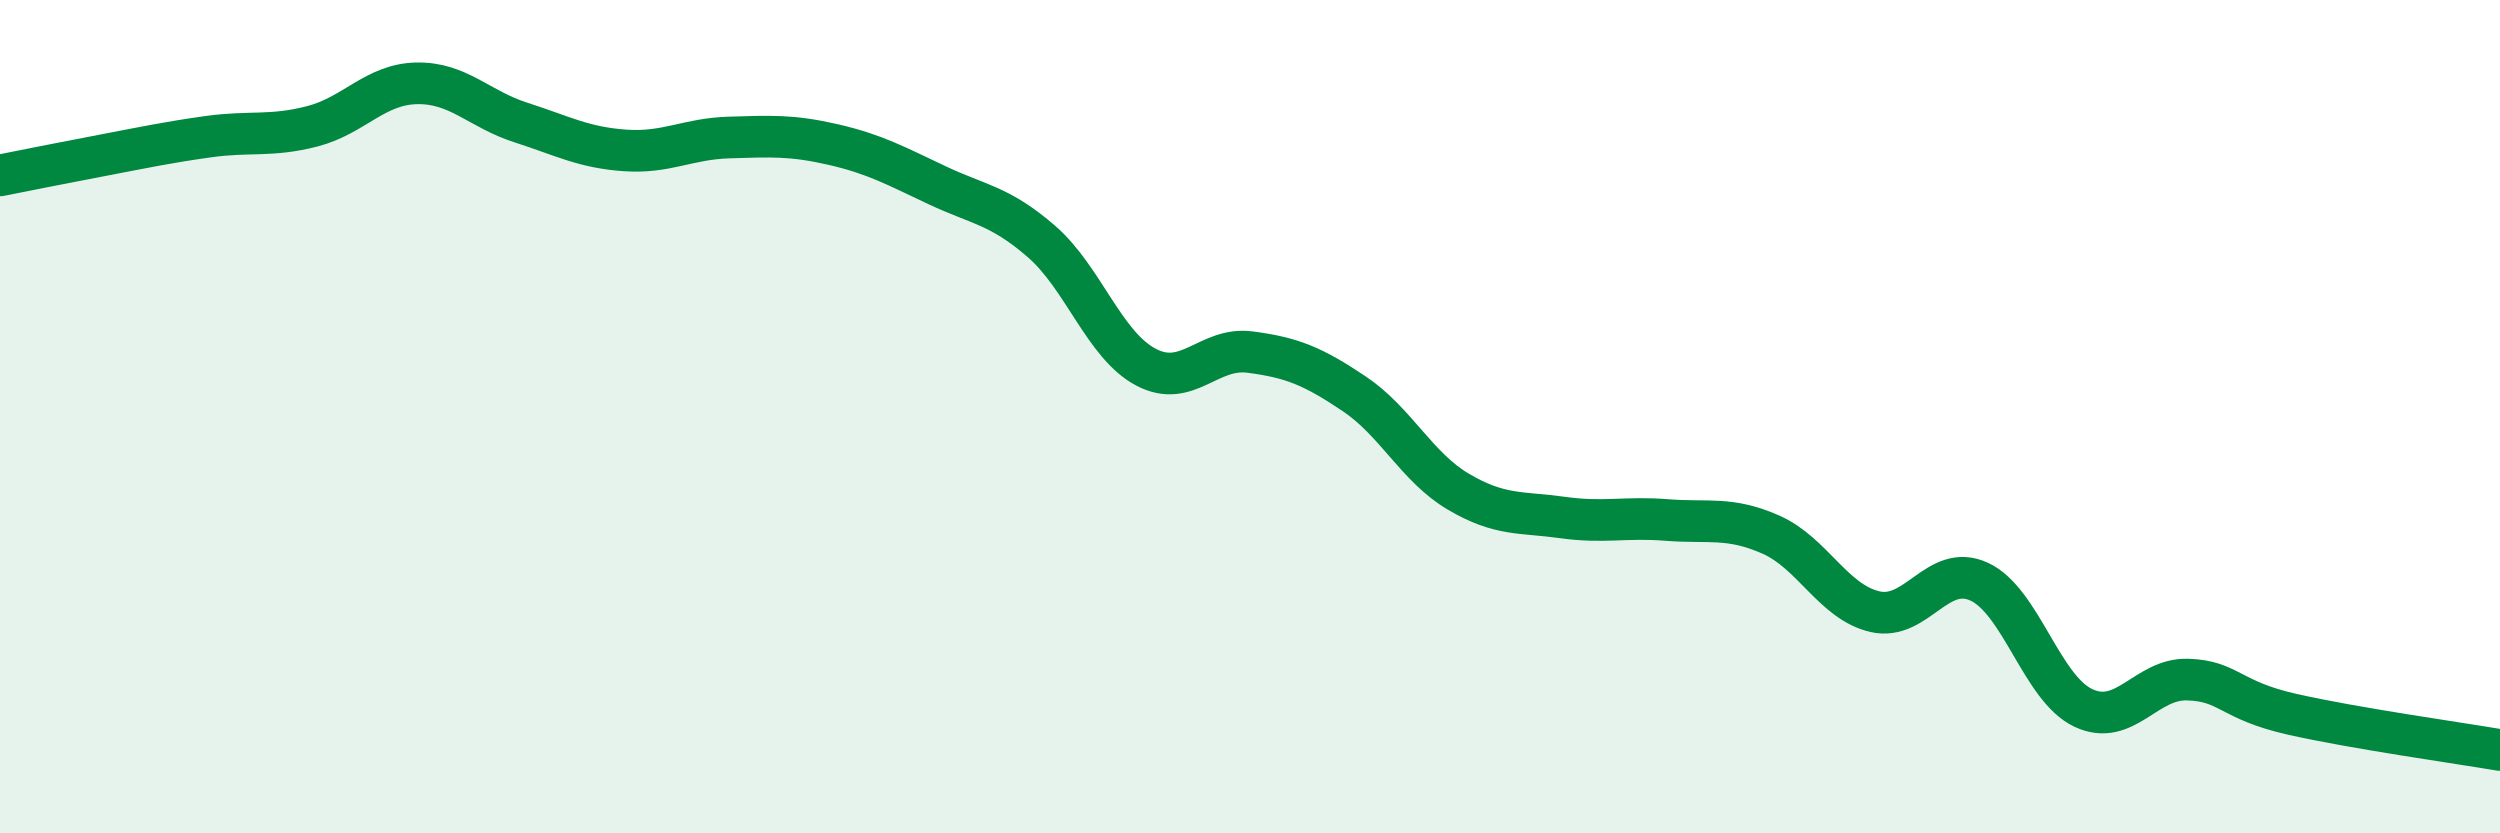
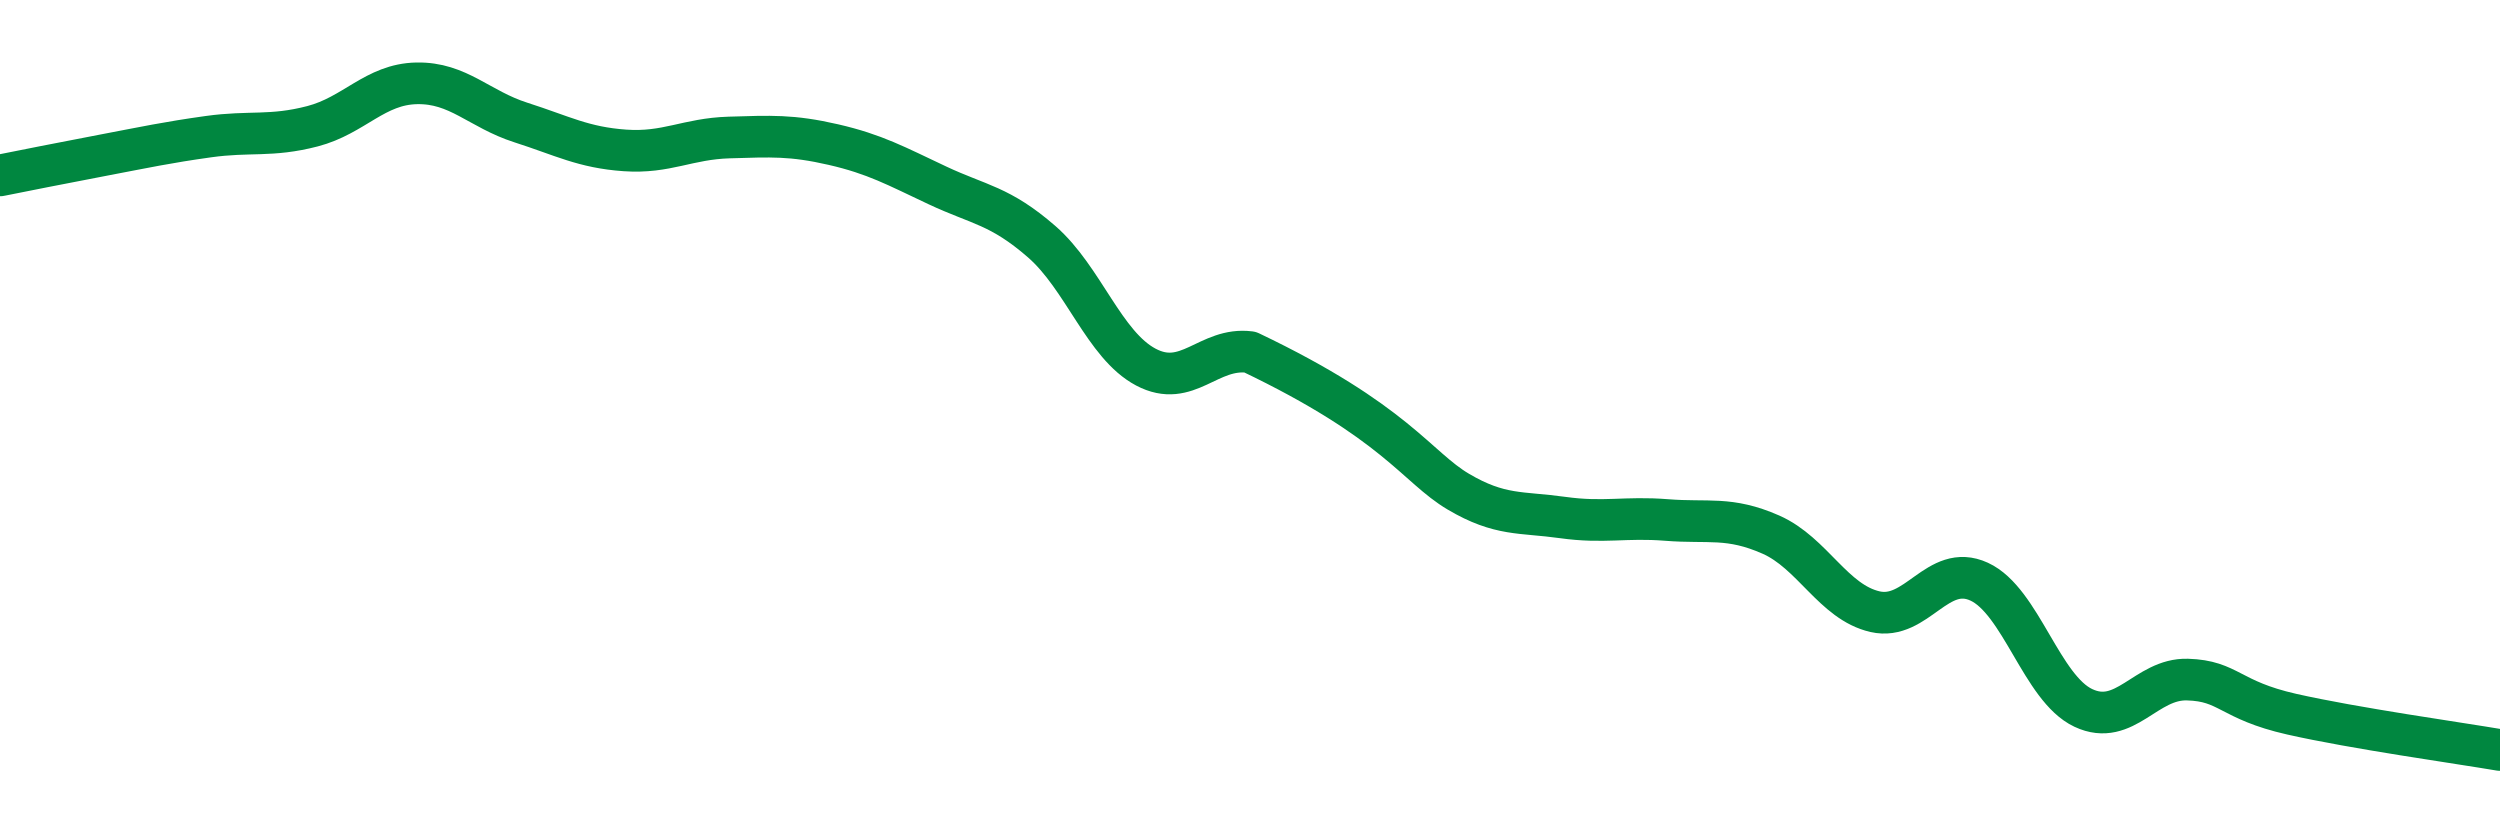
<svg xmlns="http://www.w3.org/2000/svg" width="60" height="20" viewBox="0 0 60 20">
-   <path d="M 0,4.21 C 0.5,4.11 1.5,3.91 2.5,3.72 C 3.5,3.53 4,3.42 5,3.28 C 6,3.14 6.5,3.29 7.5,3.03 C 8.5,2.77 9,2.02 10,2 C 11,1.98 11.5,2.62 12.5,2.94 C 13.5,3.26 14,3.54 15,3.61 C 16,3.68 16.5,3.33 17.5,3.3 C 18.5,3.27 19,3.24 20,3.47 C 21,3.7 21.5,3.98 22.5,4.45 C 23.5,4.92 24,4.93 25,5.8 C 26,6.67 26.5,8.28 27.5,8.81 C 28.5,9.34 29,8.32 30,8.45 C 31,8.58 31.5,8.78 32.5,9.45 C 33.5,10.12 34,11.21 35,11.8 C 36,12.39 36.5,12.28 37.5,12.42 C 38.5,12.56 39,12.4 40,12.48 C 41,12.56 41.5,12.39 42.5,12.83 C 43.5,13.27 44,14.45 45,14.68 C 46,14.91 46.5,13.5 47.5,13.96 C 48.5,14.42 49,16.52 50,16.99 C 51,17.46 51.5,16.28 52.5,16.31 C 53.5,16.34 53.5,16.8 55,17.14 C 56.5,17.48 59,17.83 60,18L60 20L0 20Z" fill="#008740" opacity="0.1" stroke-linecap="round" stroke-linejoin="round" />
-   <path d="M 0,4.21 C 0.5,4.11 1.5,3.91 2.5,3.72 C 3.5,3.53 4,3.42 5,3.28 C 6,3.14 6.5,3.29 7.5,3.03 C 8.5,2.77 9,2.02 10,2 C 11,1.98 11.5,2.62 12.5,2.94 C 13.5,3.26 14,3.54 15,3.61 C 16,3.68 16.5,3.33 17.5,3.3 C 18.5,3.27 19,3.24 20,3.47 C 21,3.7 21.5,3.98 22.5,4.45 C 23.5,4.92 24,4.93 25,5.8 C 26,6.67 26.5,8.28 27.5,8.81 C 28.5,9.34 29,8.32 30,8.45 C 31,8.58 31.5,8.78 32.5,9.45 C 33.5,10.12 34,11.21 35,11.8 C 36,12.39 36.5,12.28 37.5,12.42 C 38.5,12.56 39,12.4 40,12.48 C 41,12.56 41.5,12.39 42.5,12.83 C 43.5,13.27 44,14.45 45,14.68 C 46,14.91 46.5,13.5 47.5,13.96 C 48.5,14.42 49,16.52 50,16.99 C 51,17.46 51.5,16.28 52.5,16.31 C 53.5,16.34 53.5,16.8 55,17.14 C 56.5,17.48 59,17.83 60,18" stroke="#008740" stroke-width="1" fill="none" stroke-linecap="round" stroke-linejoin="round" />
+   <path d="M 0,4.21 C 0.5,4.11 1.5,3.91 2.5,3.72 C 3.5,3.53 4,3.42 5,3.28 C 6,3.14 6.5,3.29 7.5,3.03 C 8.5,2.77 9,2.02 10,2 C 11,1.98 11.5,2.62 12.5,2.94 C 13.5,3.26 14,3.54 15,3.61 C 16,3.68 16.5,3.33 17.5,3.3 C 18.5,3.27 19,3.24 20,3.47 C 21,3.7 21.5,3.98 22.5,4.45 C 23.5,4.92 24,4.93 25,5.8 C 26,6.67 26.5,8.28 27.5,8.81 C 28.5,9.34 29,8.32 30,8.45 C 33.5,10.12 34,11.21 35,11.8 C 36,12.39 36.5,12.28 37.5,12.42 C 38.5,12.56 39,12.4 40,12.48 C 41,12.56 41.5,12.39 42.5,12.83 C 43.5,13.27 44,14.45 45,14.68 C 46,14.91 46.5,13.5 47.5,13.96 C 48.5,14.42 49,16.52 50,16.99 C 51,17.46 51.5,16.28 52.5,16.31 C 53.5,16.34 53.5,16.8 55,17.14 C 56.5,17.48 59,17.83 60,18" stroke="#008740" stroke-width="1" fill="none" stroke-linecap="round" stroke-linejoin="round" />
</svg>